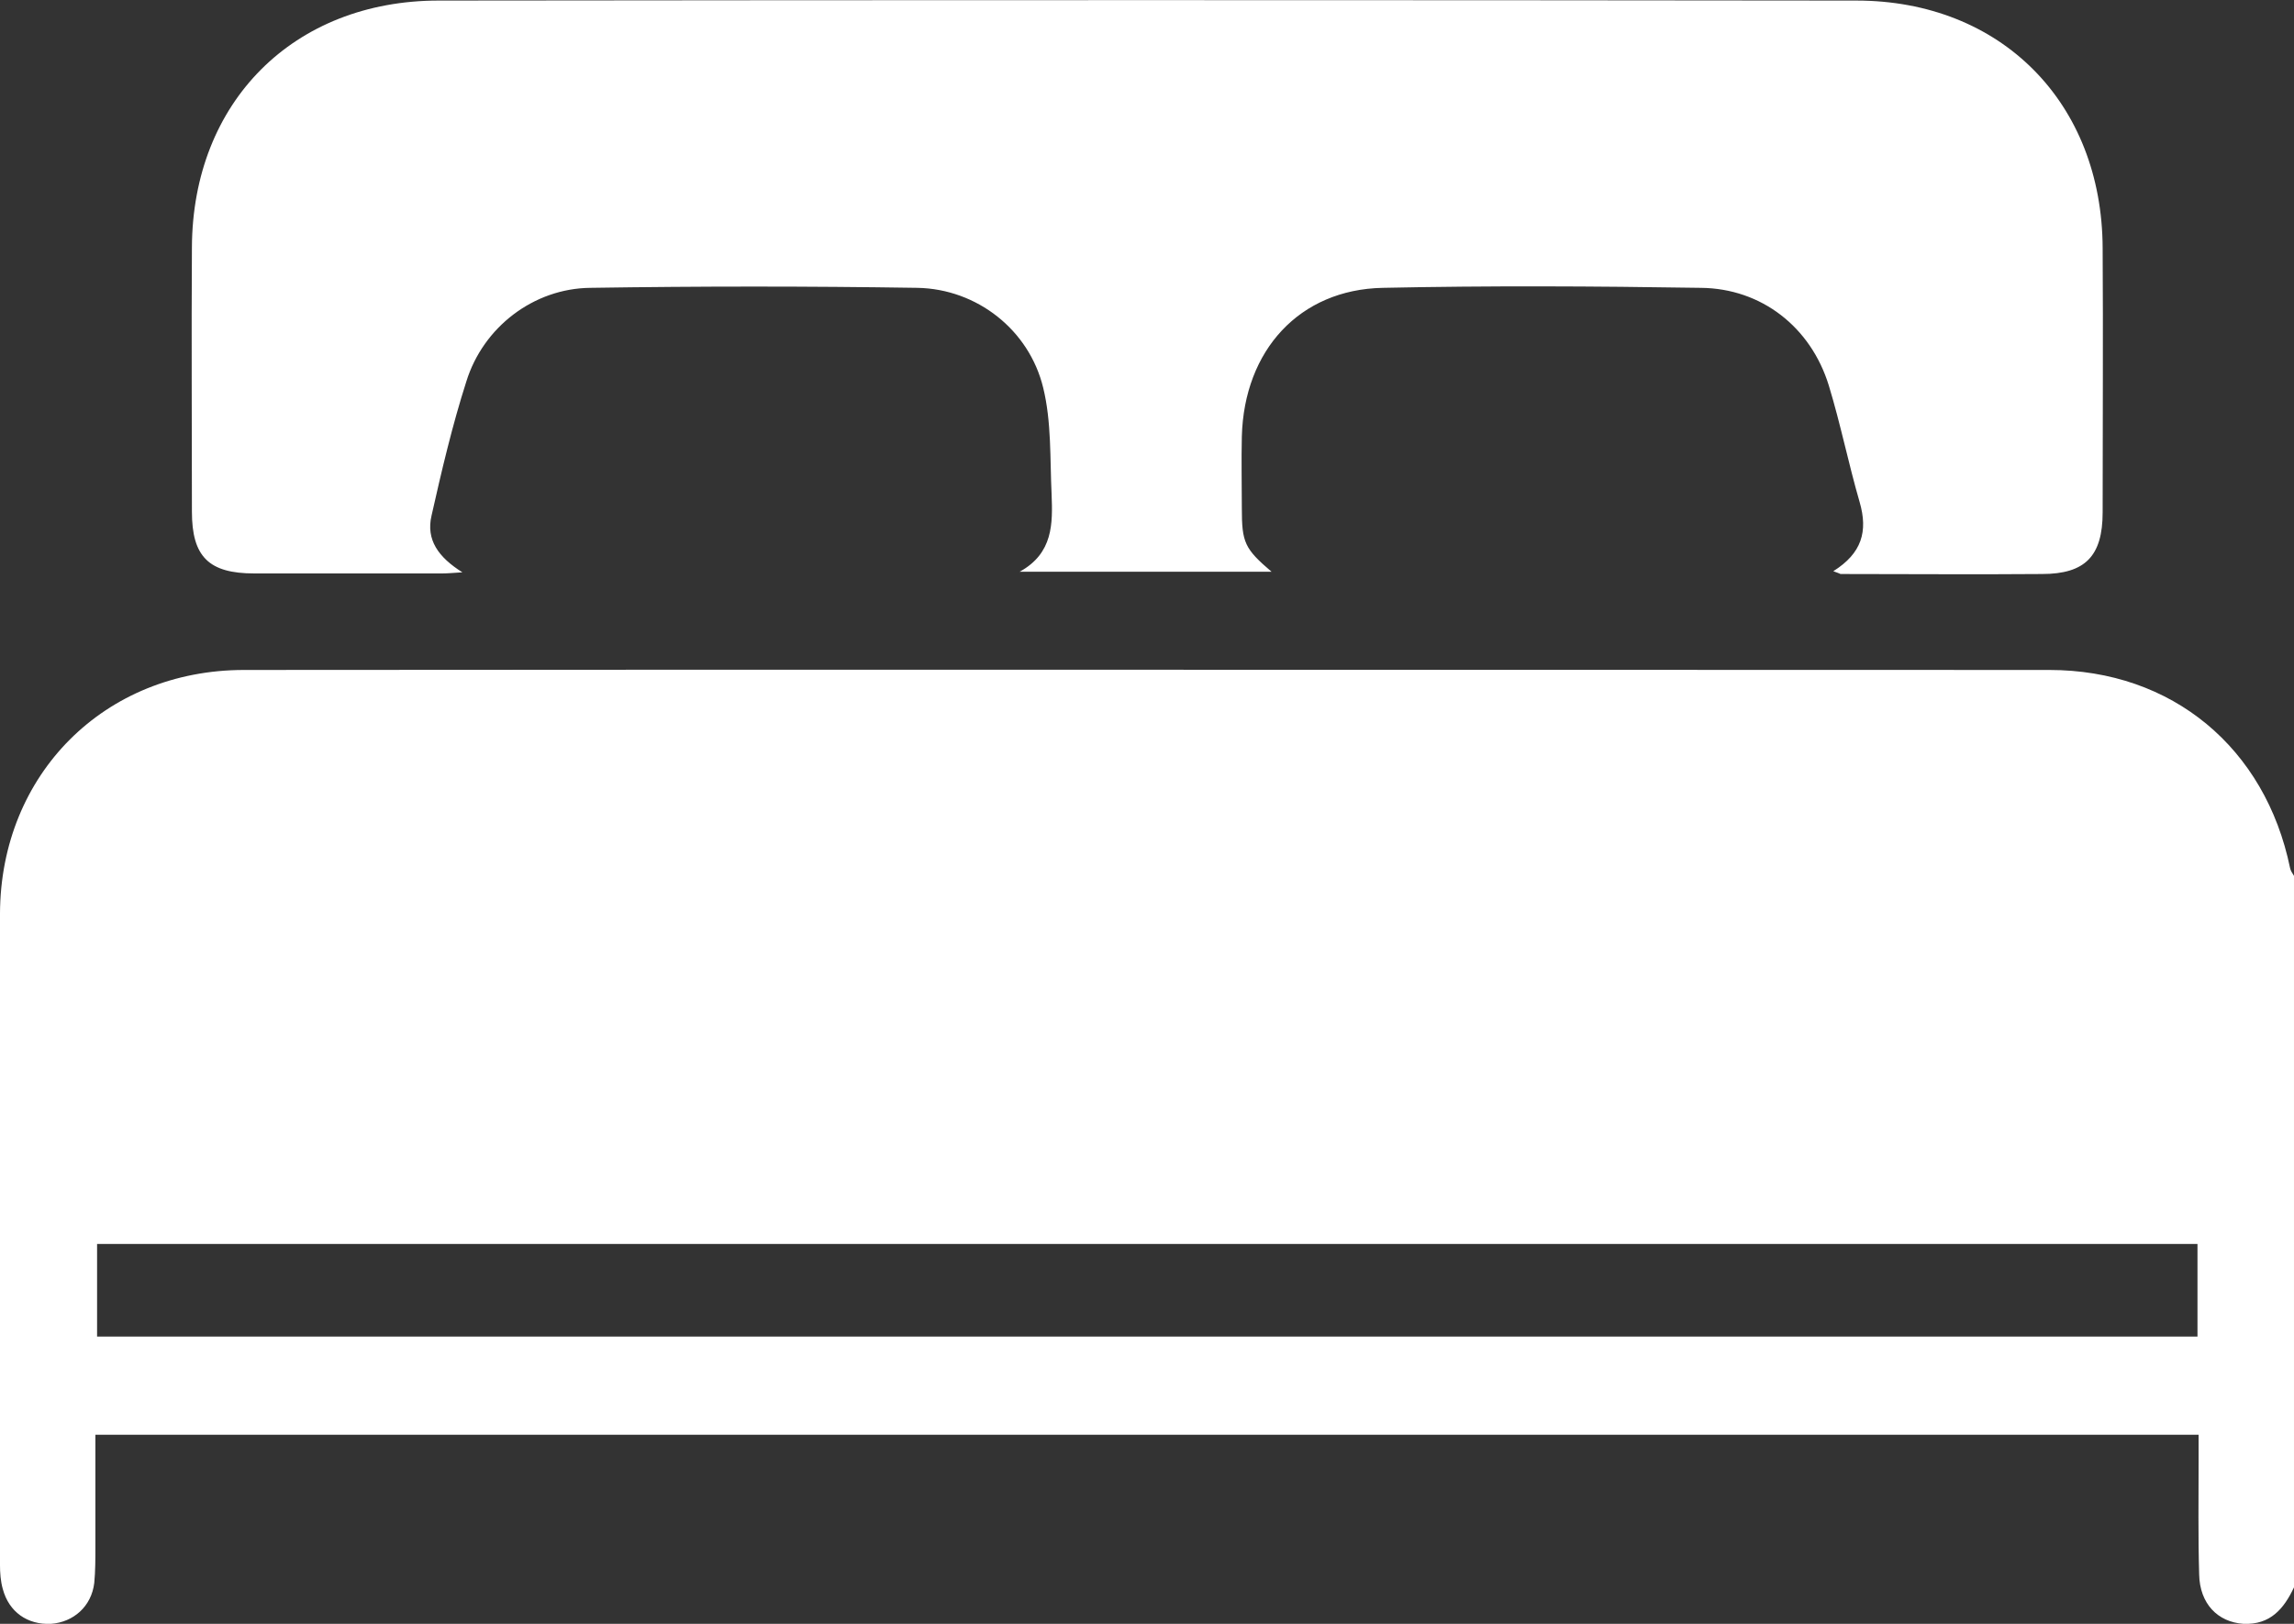
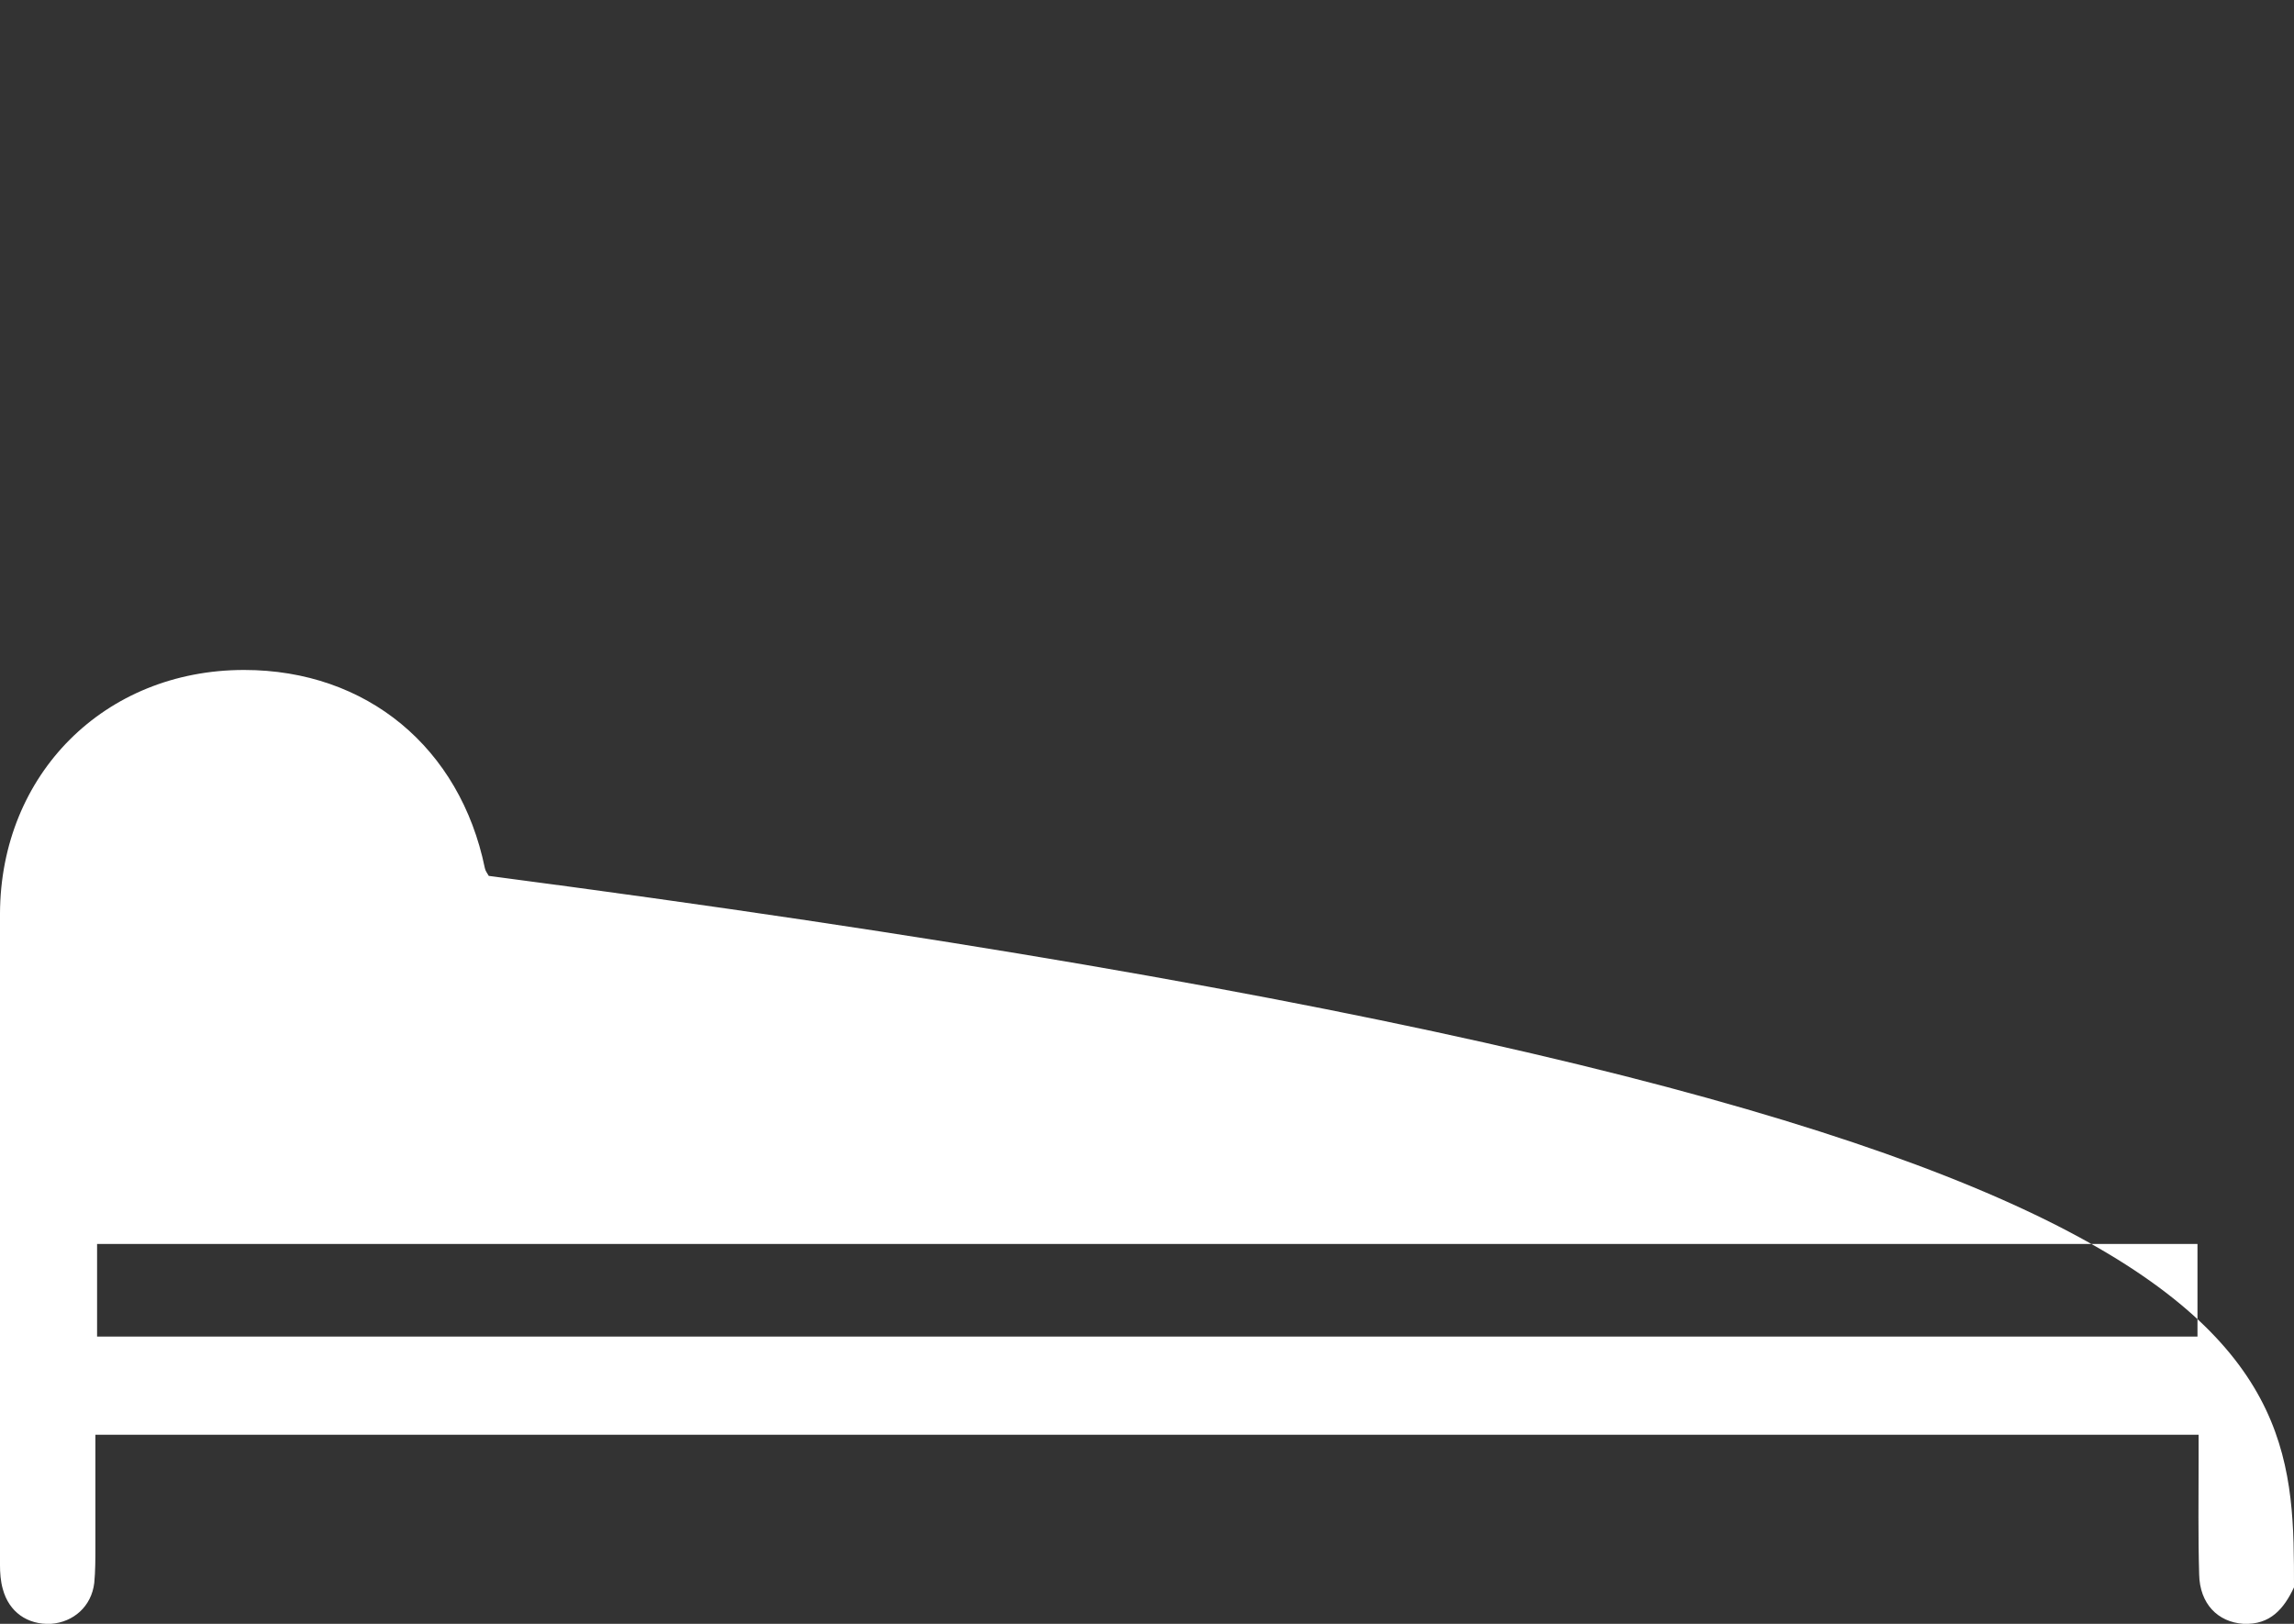
<svg xmlns="http://www.w3.org/2000/svg" version="1.1" id="Layer_1" x="0px" y="0px" viewBox="0 0 408.8 289.4" style="enable-background:new 0 0 408.8 289.4;" xml:space="preserve">
  <rect x="0" y="0" width="408.8" height="289.4" fill="#333333" stroke="none" />
  <style type="text/css">
	.st0{fill:#FFFFFF;}
</style>
-   <path class="st0" d="M408.8,282.9c-1.8,3.8-4.2,6.7-9,6.5c-4.6-0.3-7.8-3.6-7.9-8.8c-0.2-6.8-0.1-13.6-0.1-20.4c0-1.4,0-2.9,0-4.5  c-125.1,0-249.7,0-374.8,0c0,6.8,0,13.4,0,20c0,2.1,0,4.3-0.2,6.4c-0.5,4.2-3.7,7-7.7,7.3c-4.2,0.2-7.5-2.1-8.6-6.2  c-0.4-1.4-0.5-2.9-0.5-4.3c0-38.7-0.1-77.4,0-116.1c0.1-24.8,18.6-43.4,43.5-43.4c107.2-0.1,214.4,0,321.7,0  c21.9,0,38.5,13.9,42.9,35.3c0.1,0.5,0.4,0.9,0.7,1.4C408.8,198.3,408.8,240.6,408.8,282.9z M391.6,221.7c-124.9,0-249.6,0-374.3,0  c0,5.6,0,11,0,16.5c124.9,0,249.5,0,374.3,0C391.6,232.6,391.6,227.2,391.6,221.7z" />
-   <path class="st0" d="M326.7,101.8c5.1-3.2,6.2-7.1,4.7-12.3c-2-6.9-3.4-13.9-5.5-20.8c-3.2-10.4-12-17.3-22.8-17.4  c-18.9-0.3-37.8-0.4-56.7,0c-14.8,0.3-24.7,11.1-25.1,26.5c-0.1,4.3,0,8.5,0,12.8c0,6.1,0.5,7.2,5.3,11.3c-14.9,0-29.5,0-44.9,0  c6-3.3,5.9-8.6,5.7-13.8c-0.3-6.3,0-12.9-1.5-19c-2.5-10.3-11.8-17.6-22.4-17.8c-19.4-0.3-38.8-0.3-58.3,0  c-10.1,0.1-19.1,7-22.1,16.7c-2.5,7.8-4.4,15.9-6.2,23.9c-1,4.3,1.2,7.4,5.5,10.1c-1.7,0.1-2.6,0.2-3.6,0.2c-11.2,0-22.3,0-33.5,0  c-8.1,0-11.1-3-11.1-11c0-15.7-0.1-31.4,0-47.1c0.1-25.9,18.1-44,44-44C162.3,0,246.6,0,330.8,0.1c25.8,0,43.8,18.2,43.9,44.1  c0.1,15.7,0,31.4,0,47.1c0,7.8-3.1,11-10.8,11c-12,0.1-23.9,0-35.9,0C327.8,102.2,327.5,102.1,326.7,101.8z" />
+   <path class="st0" d="M408.8,282.9c-1.8,3.8-4.2,6.7-9,6.5c-4.6-0.3-7.8-3.6-7.9-8.8c-0.2-6.8-0.1-13.6-0.1-20.4c0-1.4,0-2.9,0-4.5  c-125.1,0-249.7,0-374.8,0c0,6.8,0,13.4,0,20c0,2.1,0,4.3-0.2,6.4c-0.5,4.2-3.7,7-7.7,7.3c-4.2,0.2-7.5-2.1-8.6-6.2  c-0.4-1.4-0.5-2.9-0.5-4.3c0-38.7-0.1-77.4,0-116.1c0.1-24.8,18.6-43.4,43.5-43.4c21.9,0,38.5,13.9,42.9,35.3c0.1,0.5,0.4,0.9,0.7,1.4C408.8,198.3,408.8,240.6,408.8,282.9z M391.6,221.7c-124.9,0-249.6,0-374.3,0  c0,5.6,0,11,0,16.5c124.9,0,249.5,0,374.3,0C391.6,232.6,391.6,227.2,391.6,221.7z" />
</svg>